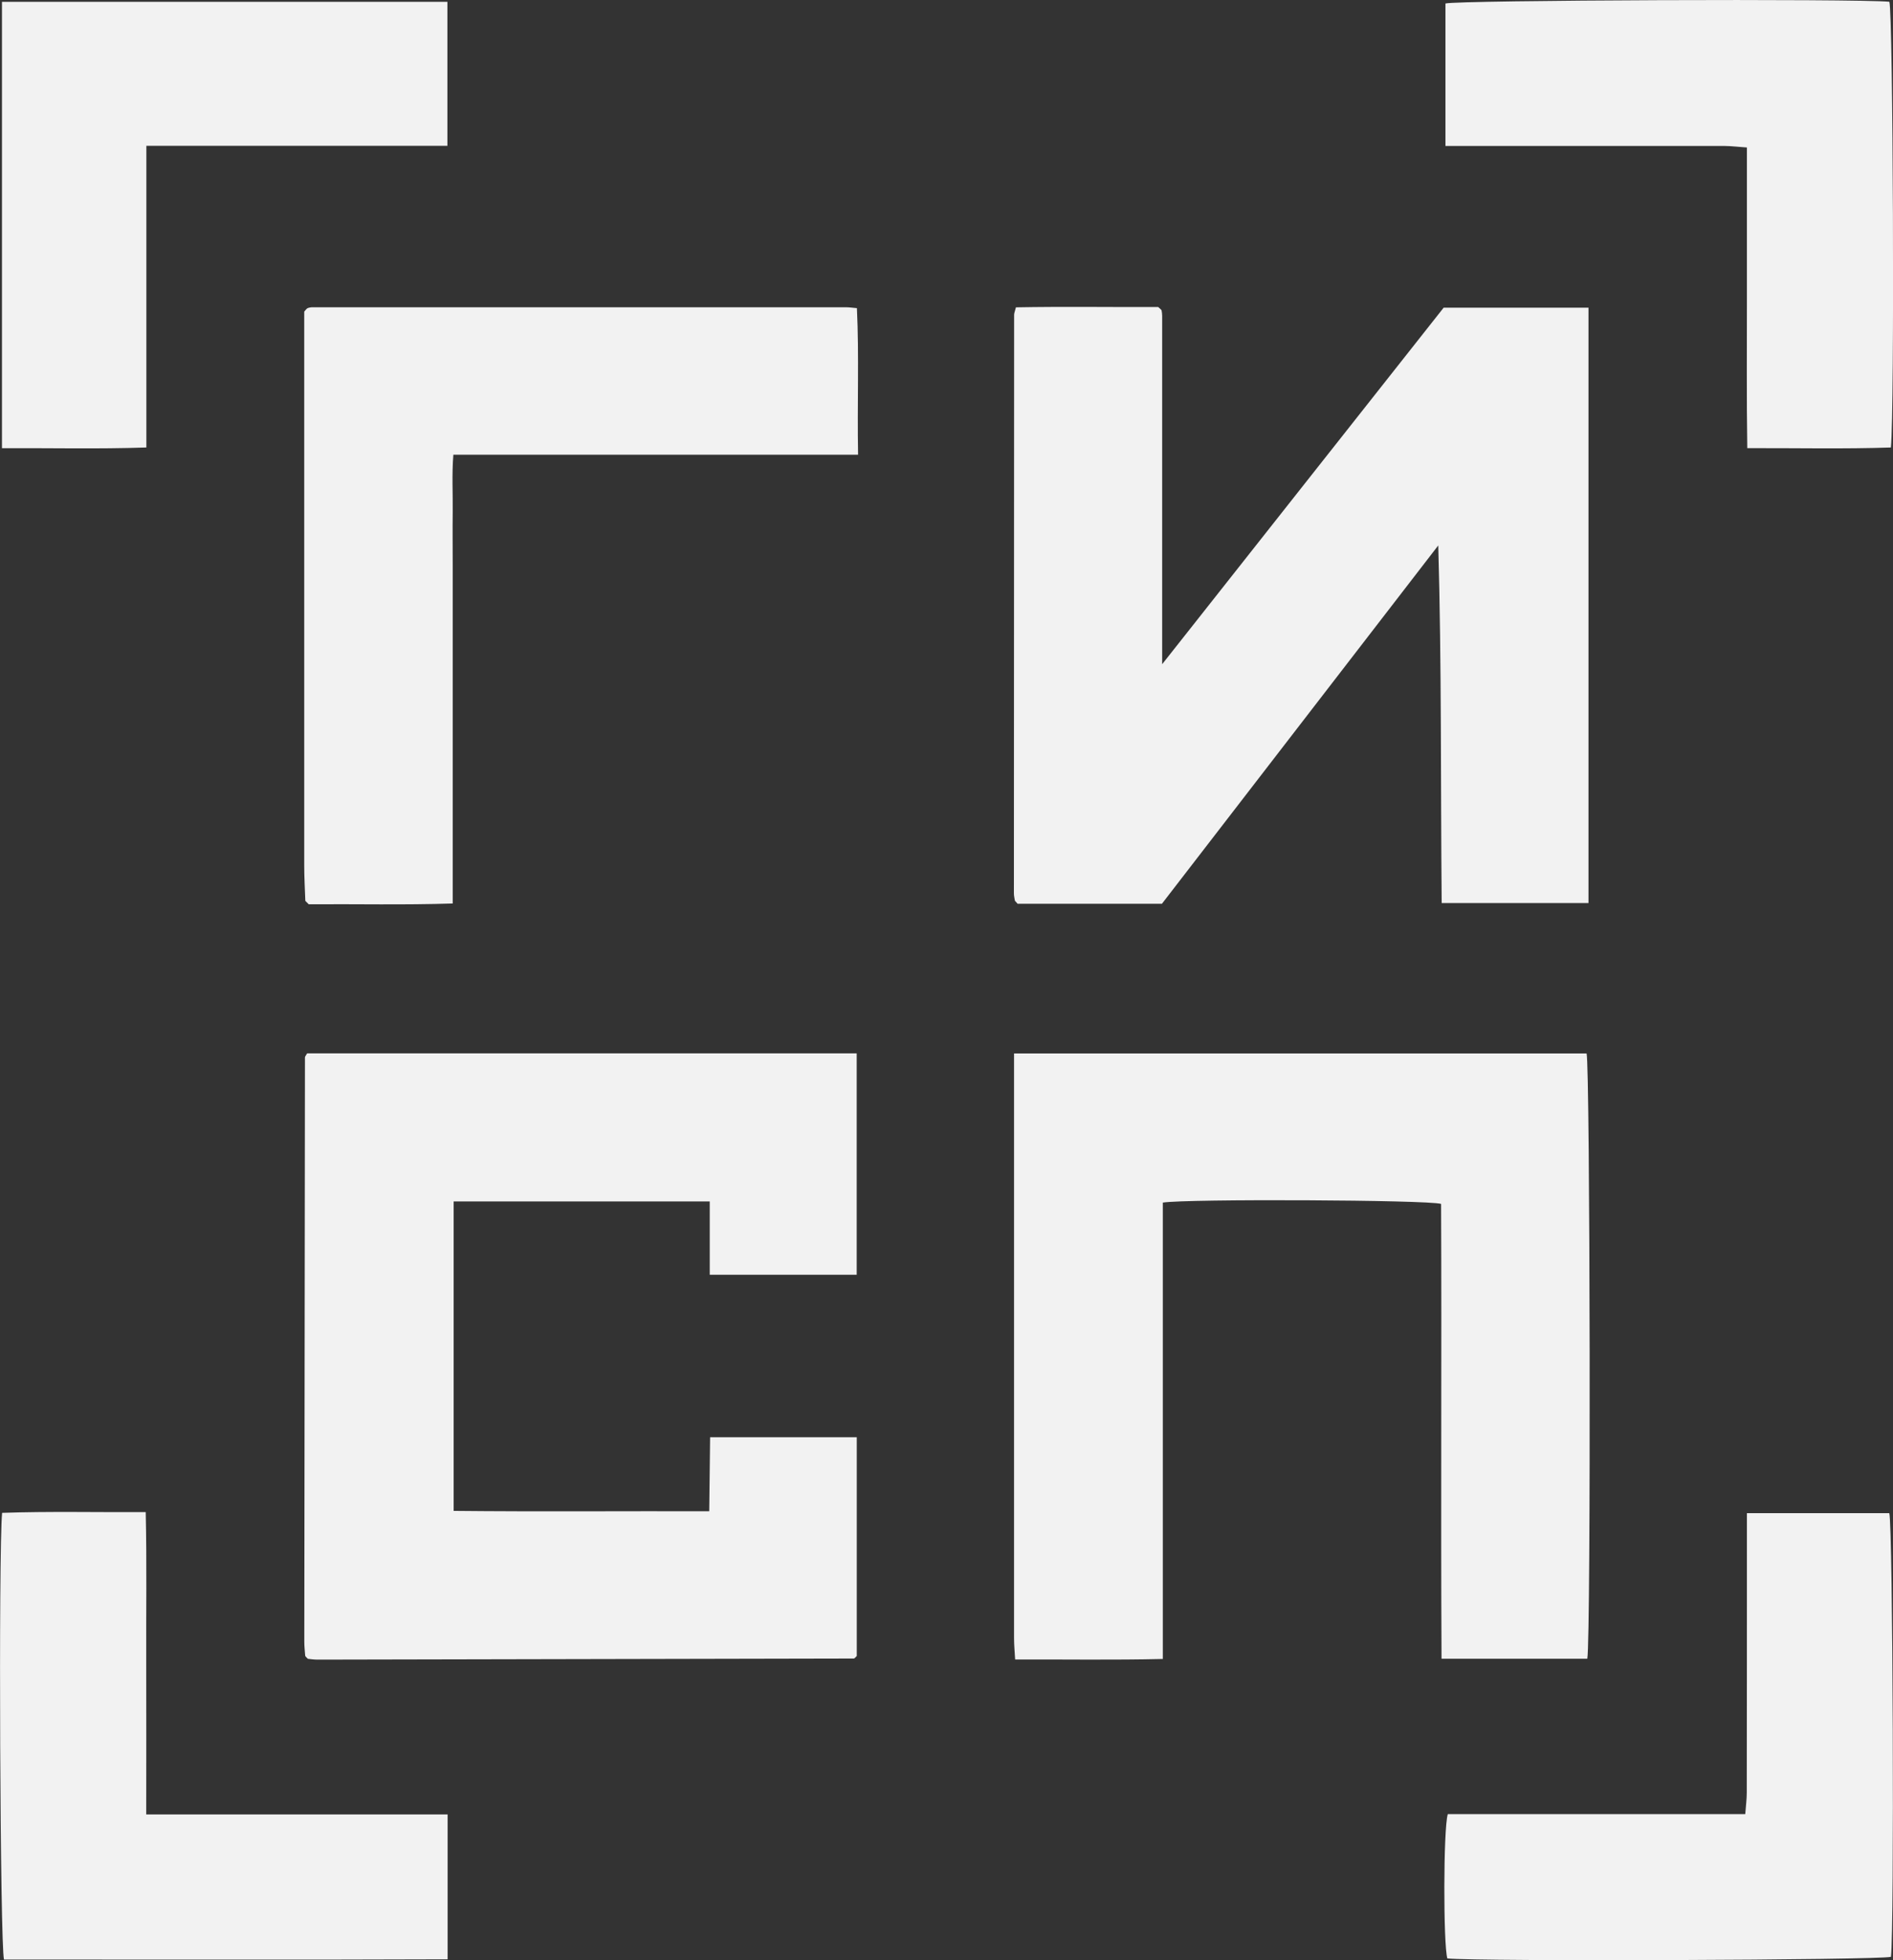
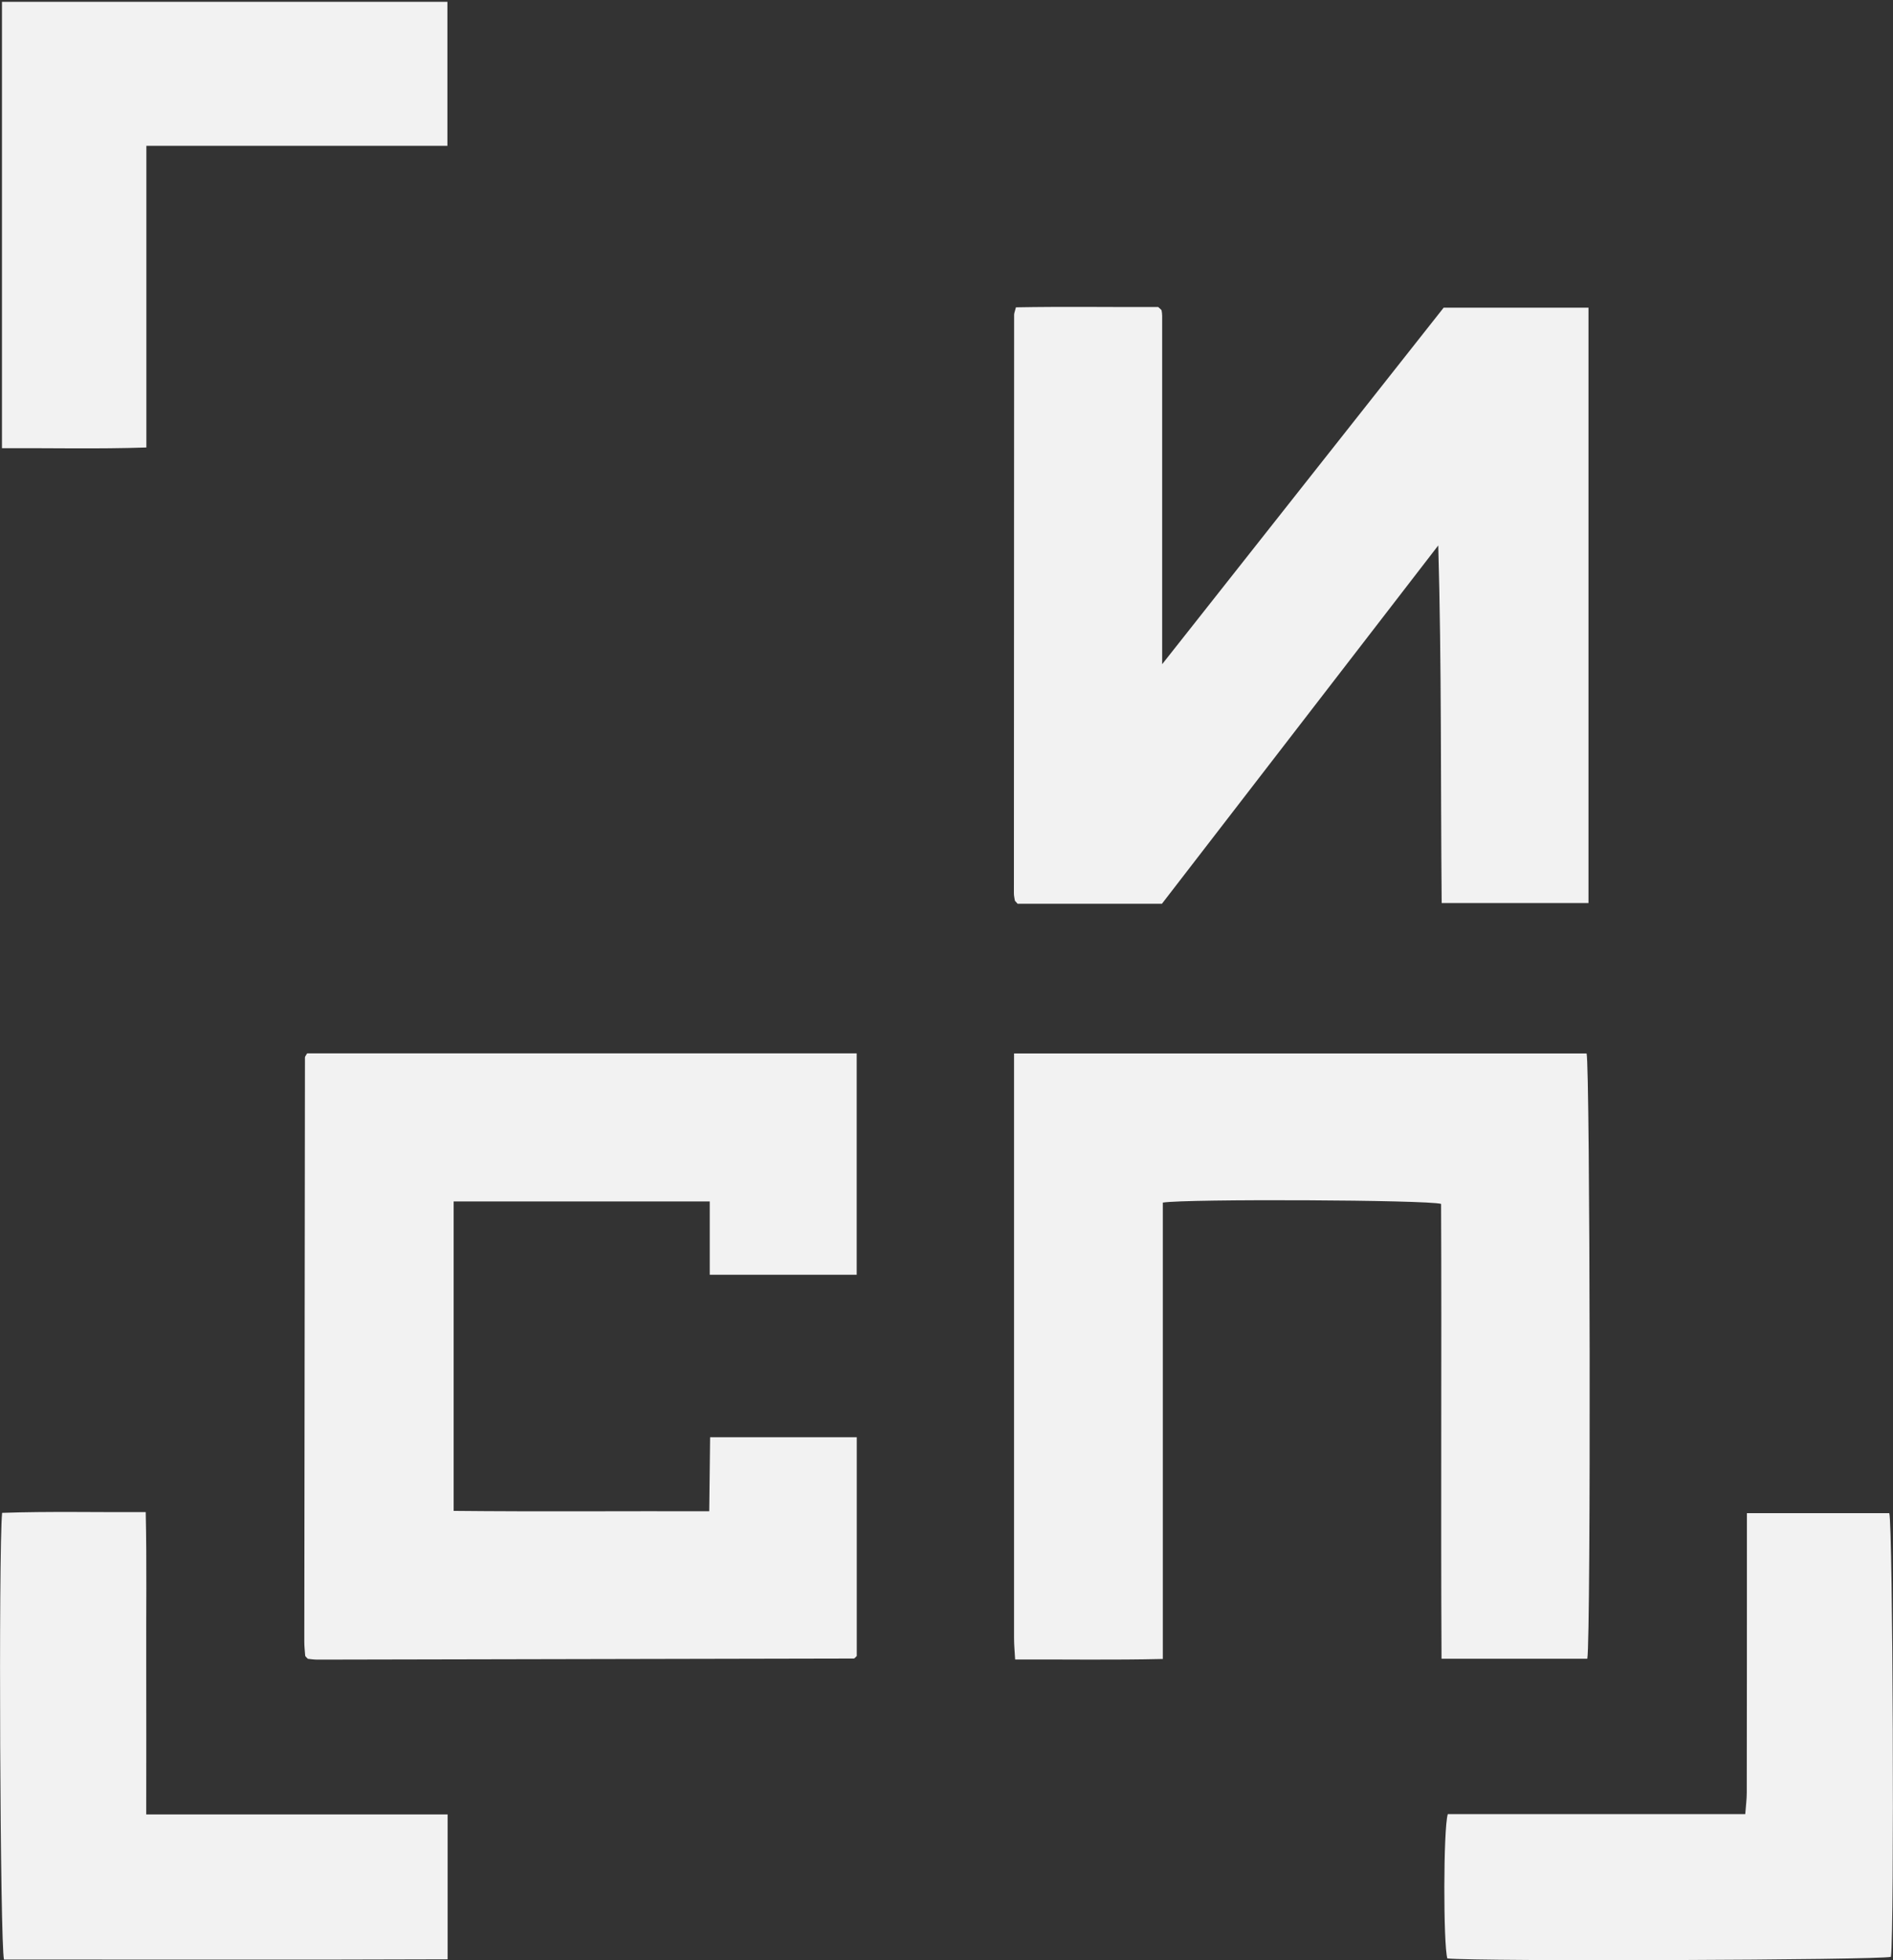
<svg xmlns="http://www.w3.org/2000/svg" id="Layer_1" data-name="Layer 1" viewBox="0 0 260.34 269.53">
  <rect x="0" y="0" width="260.34" height="269.53" fill="#333333" stroke="none" />
  <defs>
    <style> .cls-1 { fill: #f2f2f2; } </style>
  </defs>
  <path class="cls-1" d="m159.82,124.27h-19.87c-.13-.14-.18-.2-.24-.27-.05-.06-.13-.12-.14-.19-.05-.32-.13-.64-.13-.96,0-26.52.01-53.05.03-79.57,0-.23.11-.46.25-1.02,6.53-.12,13.12-.02,19.57-.04.19.17.26.23.31.28.05.06.14.12.15.18.04.24.08.48.08.72,0,15.77,0,31.53,0,47.93,13.1-16.59,25.87-32.75,38.71-49.02h19.92v81.86h-20.19c-.15-16.39,0-32.69-.47-49.17-12.65,16.41-25.31,32.81-37.98,49.24Z" />
  <path class="cls-1" d="m97.66,197.62h20.17v30.08c-.1.1-.15.17-.21.22-.06.05-.13.13-.19.13-24.58.05-49.17.1-73.75.15-.48,0-.95-.07-1.34-.11-.14-.14-.2-.19-.25-.25-.05-.06-.12-.13-.12-.2-.05-.64-.12-1.28-.12-1.93.02-26.77.05-53.54.09-80.31,0-.14.14-.27.3-.56h75.58v30.44h-20.21v-10.08h-35.22v42.55c11.62.12,23.23.02,35.15.05.04-3.42.08-6.75.12-10.19Z" />
  <path class="cls-1" d="m218.29,228.08h-20.04c-.11-20.94.03-41.77-.06-62.54-1.85-.56-35.04-.71-38.27-.18v62.75c-6.81.16-13.39.05-20.31.07-.06-1.06-.15-1.99-.15-2.92,0-11.4,0-22.8,0-34.21,0-14.39,0-28.79,0-43.18v-3.02h78.74c.48,1.63.61,80.17.1,83.22Z" />
-   <path class="cls-1" d="m118.01,62.52h-55.66c-.22,2.75-.06,5.31-.09,7.86-.03,2.51,0,5.01,0,7.52,0,2.59,0,5.17,0,7.76s0,5.17,0,7.76c0,2.51,0,5.01,0,7.52,0,2.59,0,5.17,0,7.76,0,2.51,0,5.01,0,7.52,0,2.58,0,5.15,0,8.01-6.77.22-13.36.06-19.8.11-.21-.21-.26-.26-.32-.32-.05-.06-.15-.12-.15-.18-.06-1.61-.15-3.23-.15-4.84,0-25.46,0-50.92,0-76.15.24-.28.29-.35.35-.4.06-.05.13-.09.2-.11.16-.04.31-.09.47-.09,24.5,0,49-.01,73.5,0,.4,0,.8.06,1.49.12.31,6.6.03,13.18.16,20.16Z" />
  <path class="cls-1" d="m20.13,20.05v41.48c-6.71.23-13.2.06-19.86.1V.25h61.26v19.8H20.13Z" />
-   <path class="cls-1" d="m198.79,20.07V.48c1.77-.47,56.32-.67,61.05-.24.51,1.69.73,56.11.21,61.29-6.46.22-12.95.07-19.75.09-.11-7.08-.04-13.92-.05-20.76,0-6.78,0-13.56,0-20.58-1.19-.08-2.12-.2-3.06-.21-11.73,0-23.45,0-35.18,0-1.03,0-2.06,0-3.22,0Z" />
-   <path class="cls-1" d="m20.11,249.49h41.45v19.92c-20.37.08-40.71.02-61.01.03-.54-1.88-.77-56.16-.26-61.42,6.46-.22,12.95-.07,19.75-.1.16,7.1.04,13.94.07,20.78.02,6.78,0,13.55,0,20.8Z" />
+   <path class="cls-1" d="m20.11,249.49h41.45v19.92c-20.37.08-40.71.02-61.01.03-.54-1.88-.77-56.16-.26-61.42,6.46-.22,12.95-.07,19.75-.1.16,7.1.04,13.94.07,20.78.02,6.78,0,13.55,0,20.8" />
  <path class="cls-1" d="m199.1,249.45h40.92c.08-1.1.21-2.04.21-2.97.02-11.89.02-23.78.02-35.67,0-.87,0-1.73,0-2.75h19.58c.5,1.73.7,57.05.23,61.01-1.73.45-56.64.65-61.01.22-.56-1.86-.56-17.79.06-19.84Z" />
</svg>